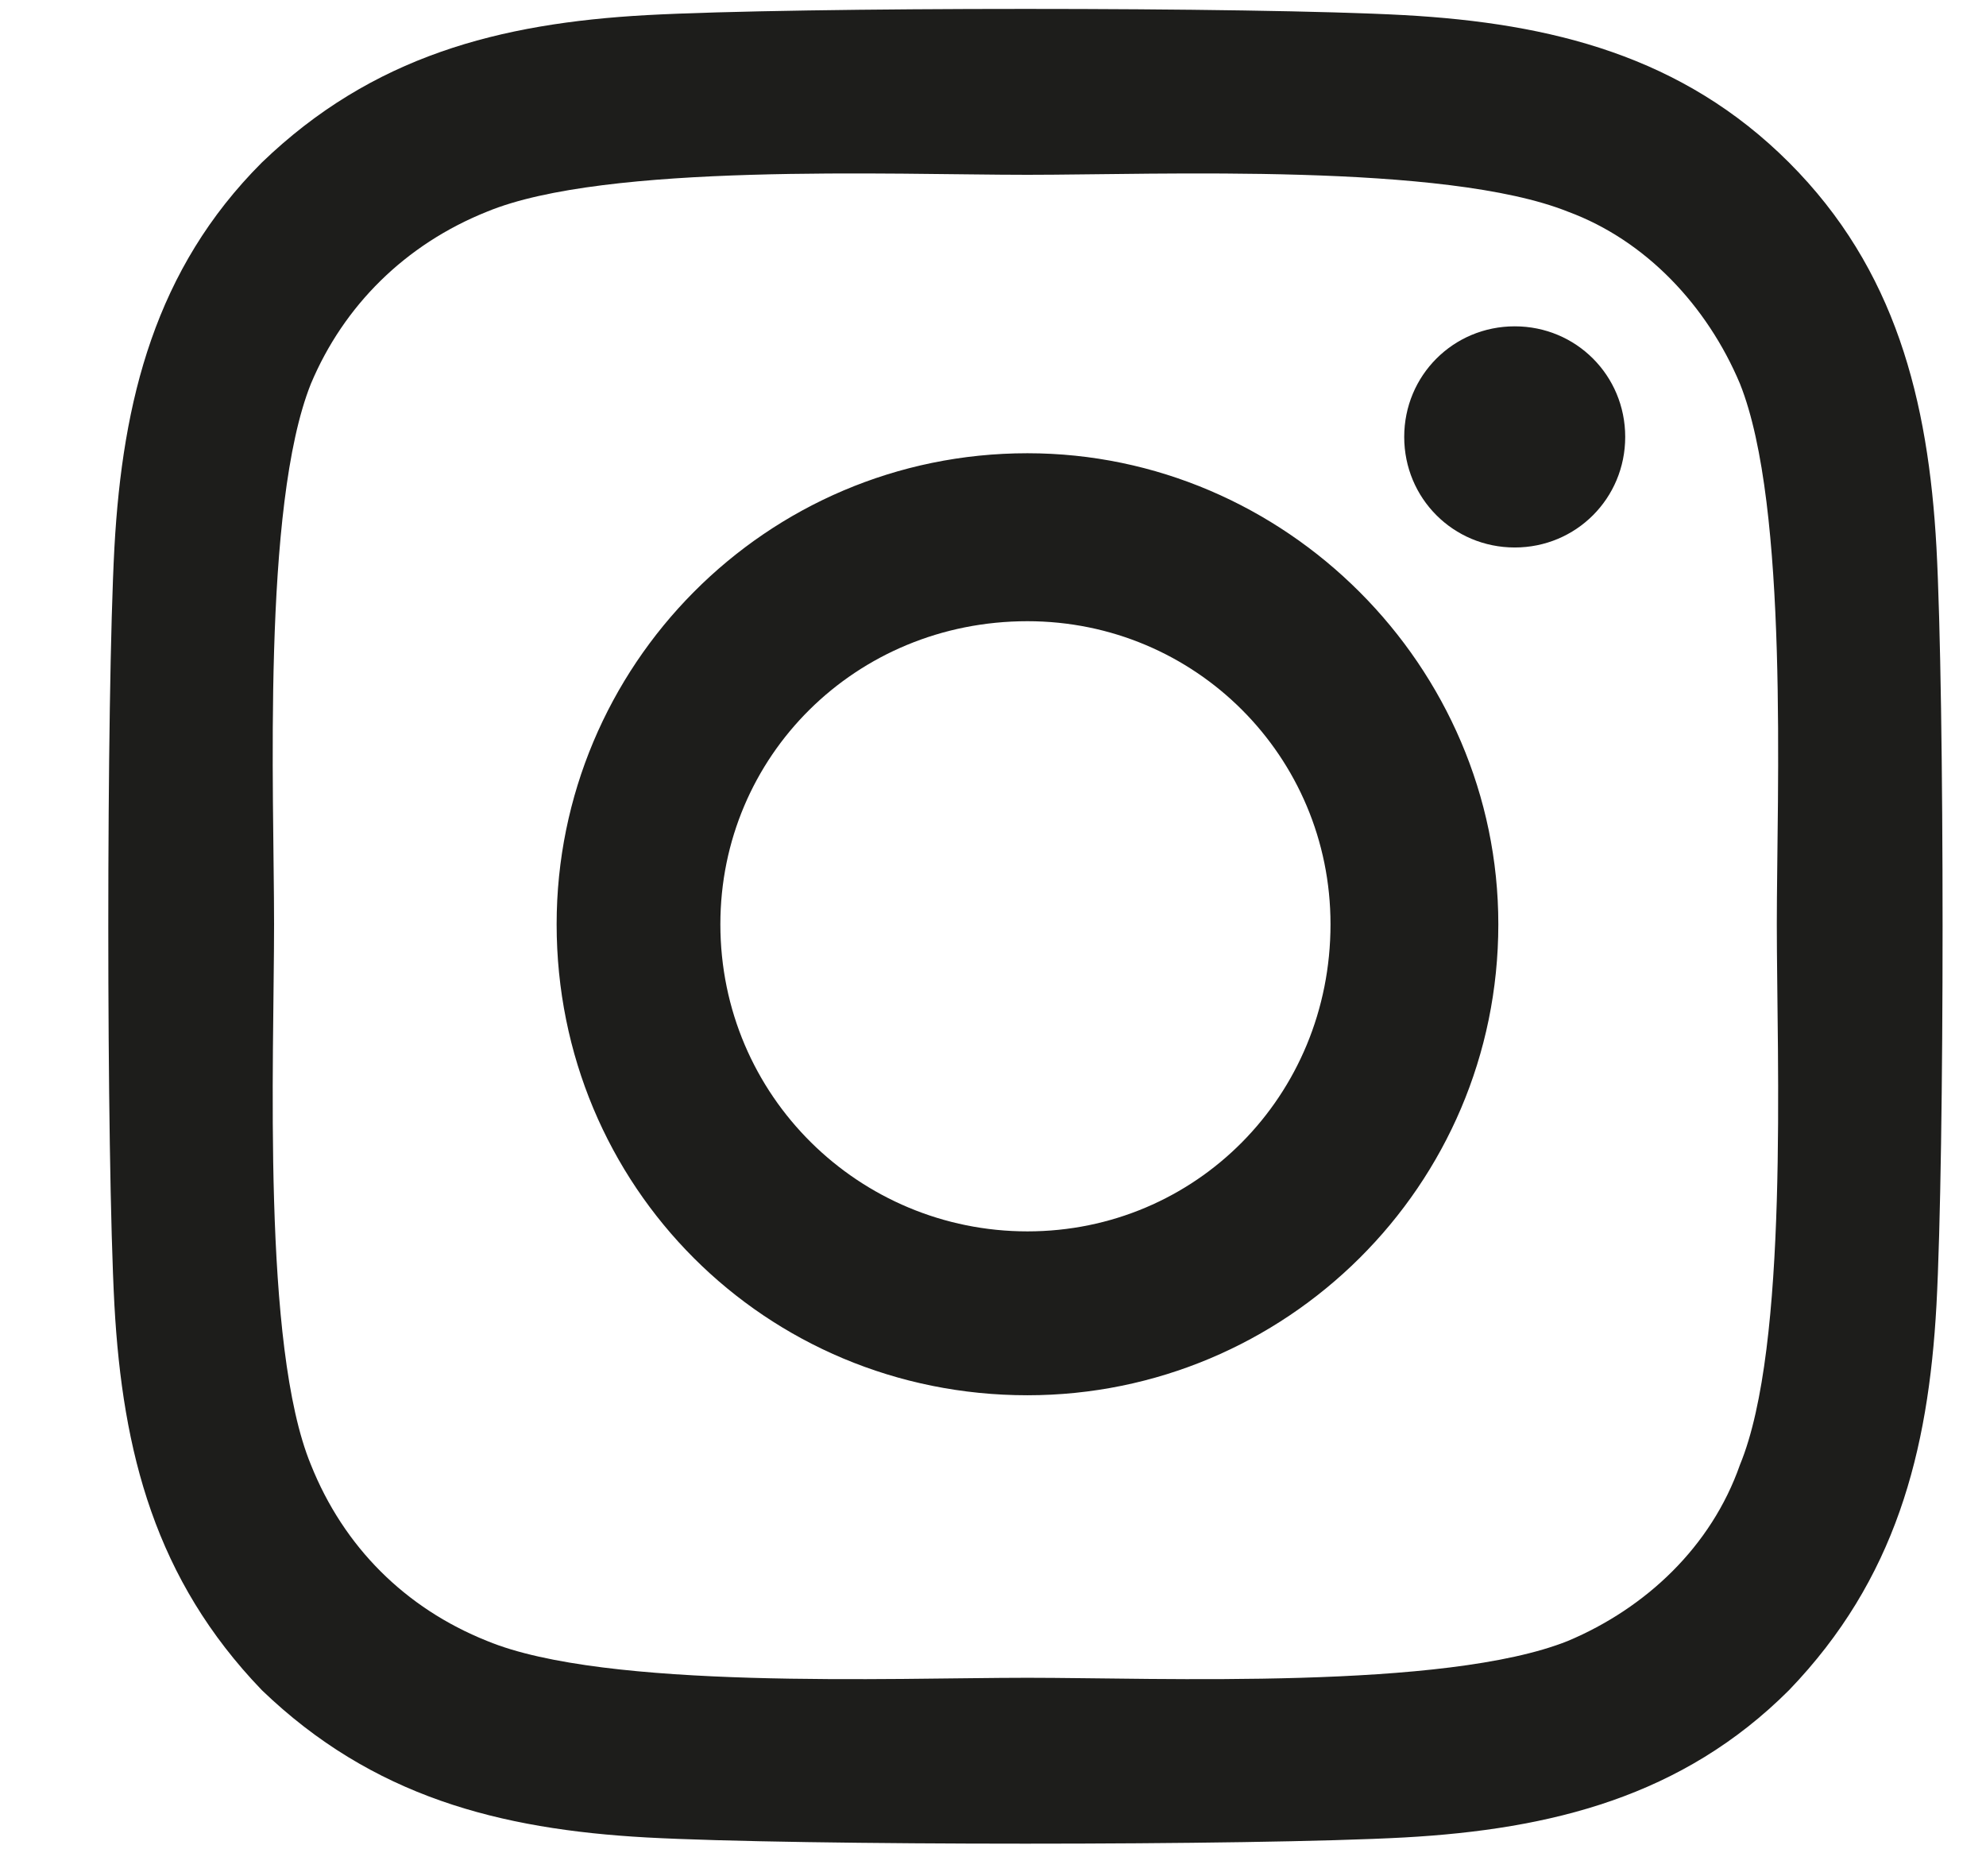
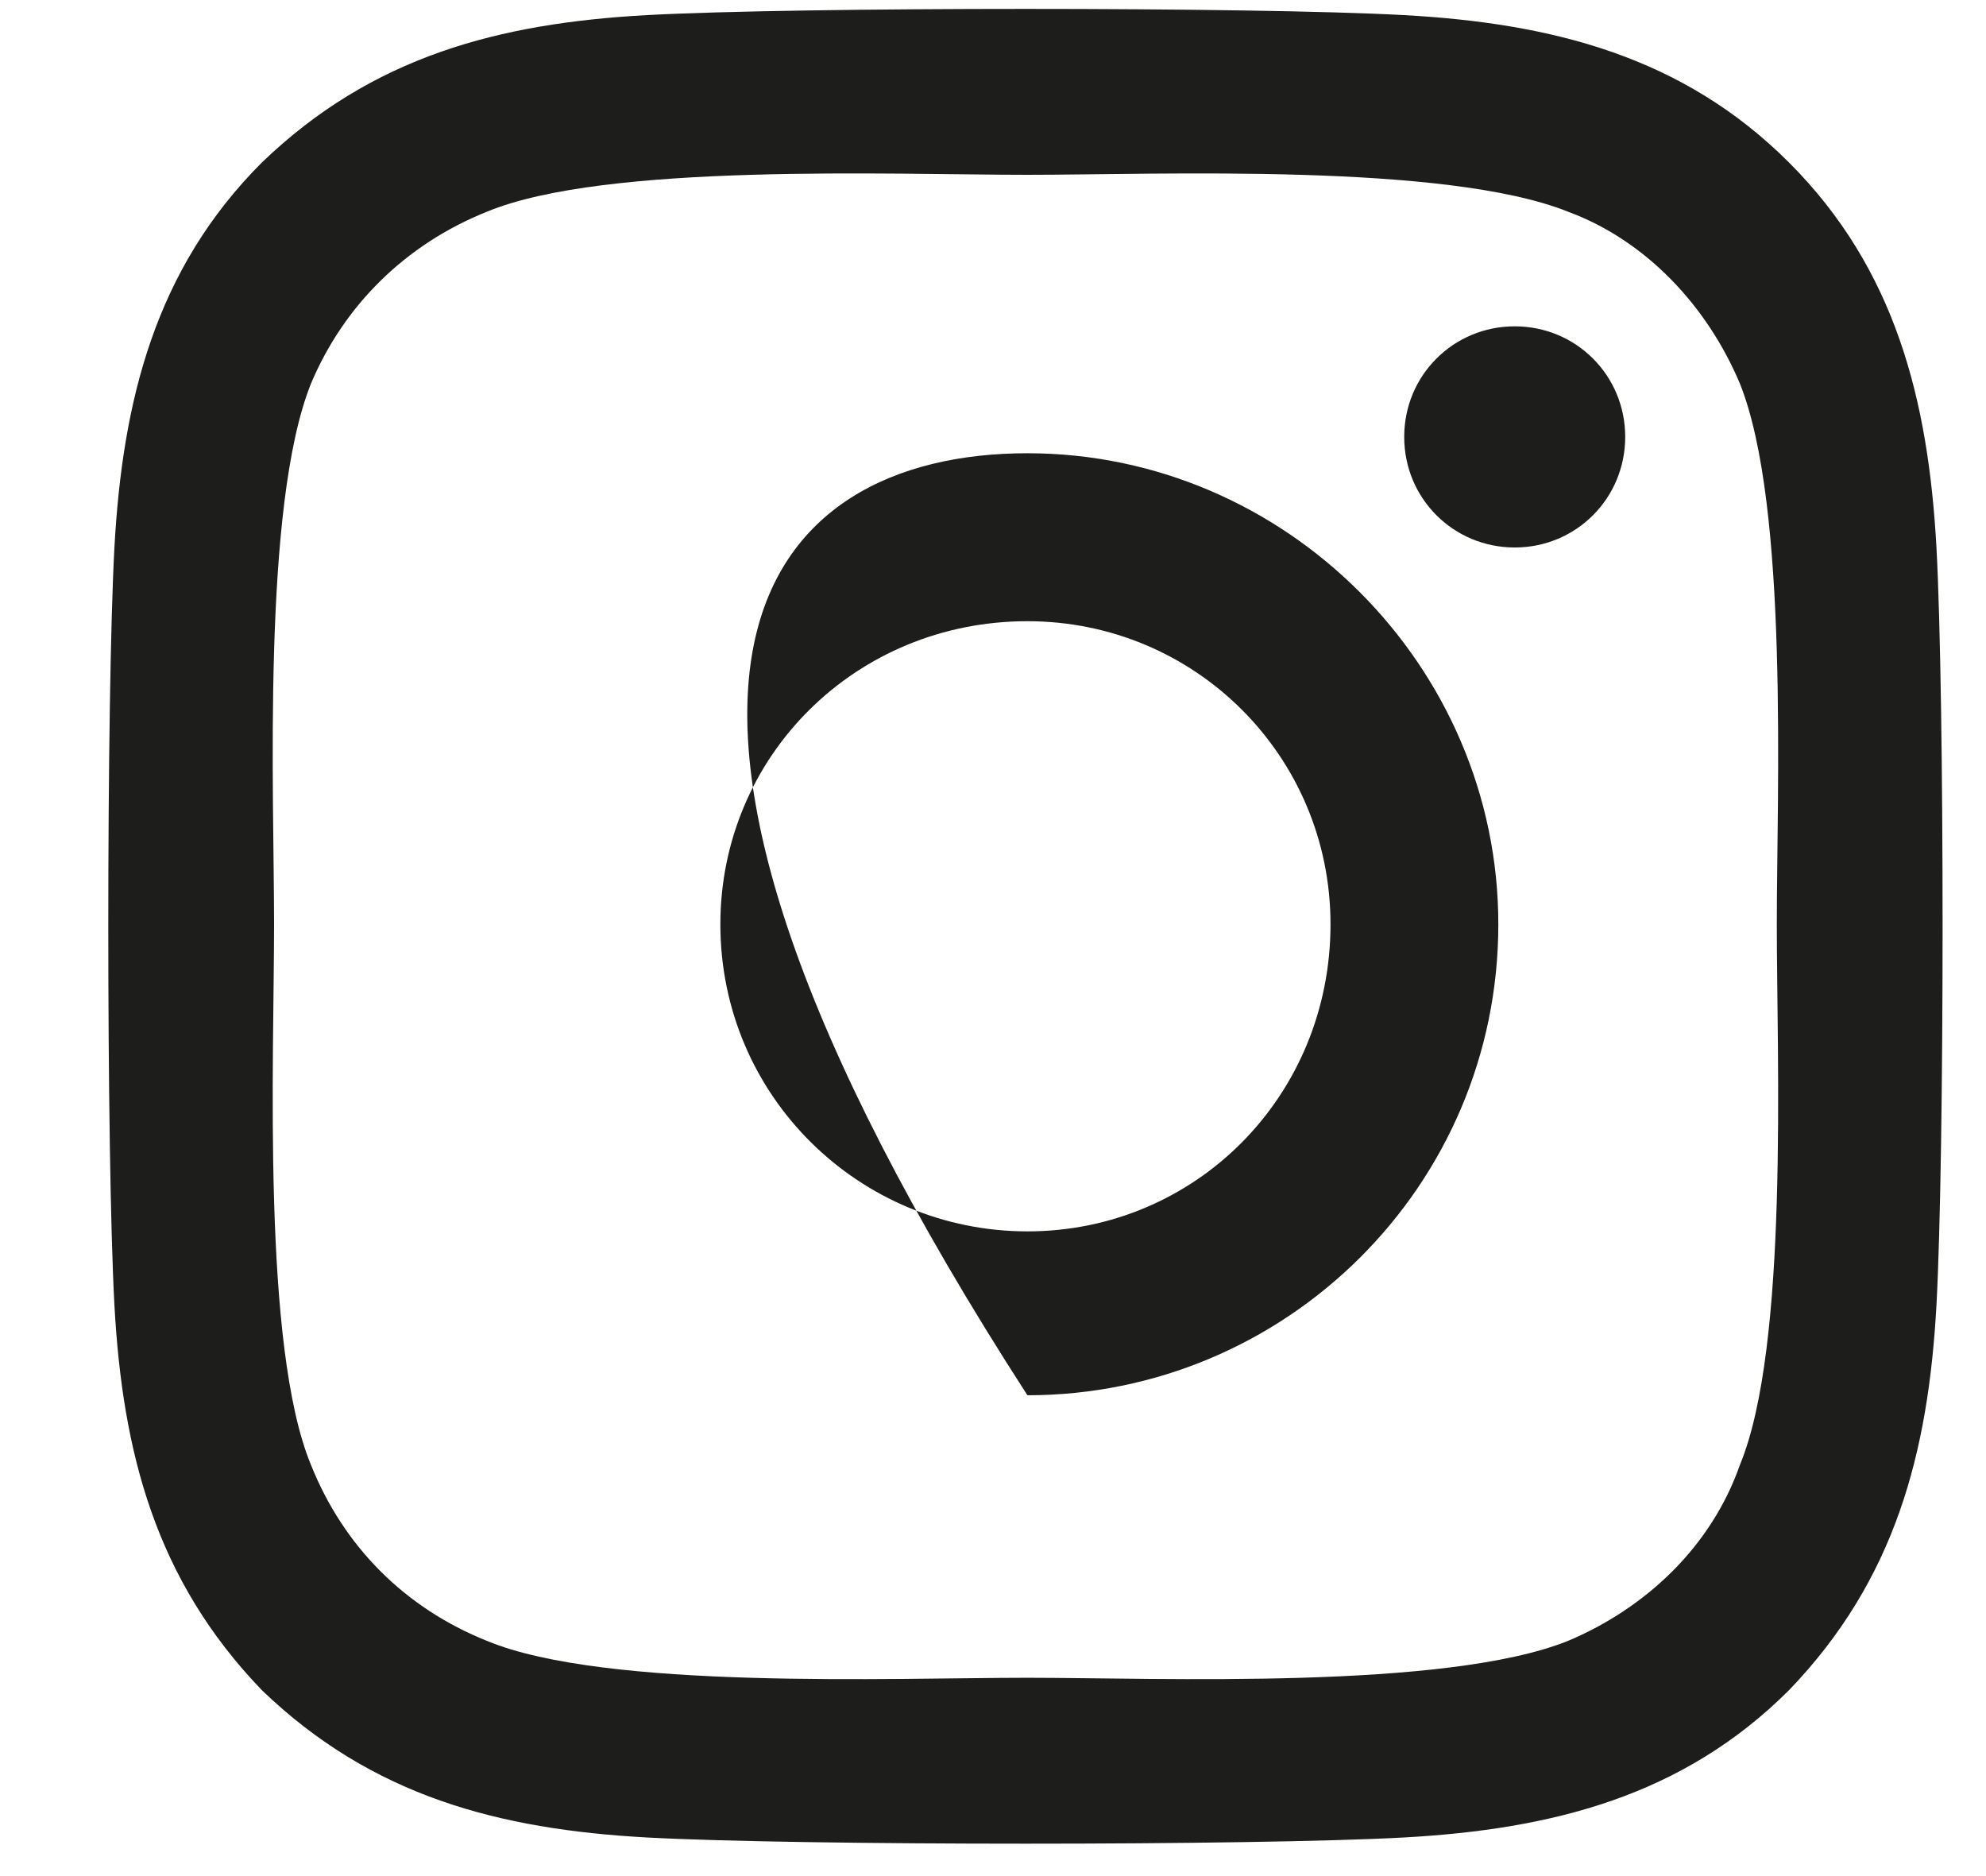
<svg xmlns="http://www.w3.org/2000/svg" width="18" height="17" viewBox="0 0 18 17" fill="none">
-   <path d="M9.312 4.107C11.65 4.107 13.58 6.037 13.58 8.375C13.58 10.75 11.65 12.643 9.312 12.643C6.938 12.643 5.045 10.75 5.045 8.375C5.045 6.037 6.938 4.107 9.312 4.107ZM9.312 11.158C10.834 11.158 12.059 9.934 12.059 8.375C12.059 6.854 10.834 5.629 9.312 5.629C7.754 5.629 6.529 6.854 6.529 8.375C6.529 9.934 7.791 11.158 9.312 11.158ZM14.73 3.959C14.73 3.402 14.285 2.957 13.729 2.957C13.172 2.957 12.727 3.402 12.727 3.959C12.727 4.516 13.172 4.961 13.729 4.961C14.285 4.961 14.73 4.516 14.73 3.959ZM17.551 4.961C17.625 6.334 17.625 10.453 17.551 11.826C17.477 13.162 17.18 14.312 16.215 15.315C15.25 16.279 14.062 16.576 12.727 16.65C11.354 16.725 7.234 16.725 5.861 16.65C4.525 16.576 3.375 16.279 2.373 15.315C1.408 14.312 1.111 13.162 1.037 11.826C0.963 10.453 0.963 6.334 1.037 4.961C1.111 3.625 1.408 2.438 2.373 1.473C3.375 0.508 4.525 0.211 5.861 0.137C7.234 0.062 11.354 0.062 12.727 0.137C14.062 0.211 15.25 0.508 16.215 1.473C17.18 2.438 17.477 3.625 17.551 4.961ZM15.77 13.273C16.215 12.197 16.104 9.6 16.104 8.375C16.104 7.188 16.215 4.59 15.77 3.477C15.473 2.771 14.916 2.178 14.211 1.918C13.098 1.473 10.5 1.584 9.312 1.584C8.088 1.584 5.49 1.473 4.414 1.918C3.672 2.215 3.115 2.771 2.818 3.477C2.373 4.59 2.484 7.188 2.484 8.375C2.484 9.6 2.373 12.197 2.818 13.273C3.115 14.016 3.672 14.572 4.414 14.869C5.49 15.315 8.088 15.203 9.312 15.203C10.5 15.203 13.098 15.315 14.211 14.869C14.916 14.572 15.51 14.016 15.77 13.273Z" fill="#1D1D1B" />
+   <path d="M9.312 4.107C11.65 4.107 13.58 6.037 13.58 8.375C13.58 10.75 11.65 12.643 9.312 12.643C5.045 6.037 6.938 4.107 9.312 4.107ZM9.312 11.158C10.834 11.158 12.059 9.934 12.059 8.375C12.059 6.854 10.834 5.629 9.312 5.629C7.754 5.629 6.529 6.854 6.529 8.375C6.529 9.934 7.791 11.158 9.312 11.158ZM14.73 3.959C14.73 3.402 14.285 2.957 13.729 2.957C13.172 2.957 12.727 3.402 12.727 3.959C12.727 4.516 13.172 4.961 13.729 4.961C14.285 4.961 14.73 4.516 14.73 3.959ZM17.551 4.961C17.625 6.334 17.625 10.453 17.551 11.826C17.477 13.162 17.18 14.312 16.215 15.315C15.25 16.279 14.062 16.576 12.727 16.65C11.354 16.725 7.234 16.725 5.861 16.65C4.525 16.576 3.375 16.279 2.373 15.315C1.408 14.312 1.111 13.162 1.037 11.826C0.963 10.453 0.963 6.334 1.037 4.961C1.111 3.625 1.408 2.438 2.373 1.473C3.375 0.508 4.525 0.211 5.861 0.137C7.234 0.062 11.354 0.062 12.727 0.137C14.062 0.211 15.25 0.508 16.215 1.473C17.18 2.438 17.477 3.625 17.551 4.961ZM15.77 13.273C16.215 12.197 16.104 9.6 16.104 8.375C16.104 7.188 16.215 4.59 15.77 3.477C15.473 2.771 14.916 2.178 14.211 1.918C13.098 1.473 10.5 1.584 9.312 1.584C8.088 1.584 5.49 1.473 4.414 1.918C3.672 2.215 3.115 2.771 2.818 3.477C2.373 4.59 2.484 7.188 2.484 8.375C2.484 9.6 2.373 12.197 2.818 13.273C3.115 14.016 3.672 14.572 4.414 14.869C5.49 15.315 8.088 15.203 9.312 15.203C10.5 15.203 13.098 15.315 14.211 14.869C14.916 14.572 15.51 14.016 15.77 13.273Z" fill="#1D1D1B" />
</svg>